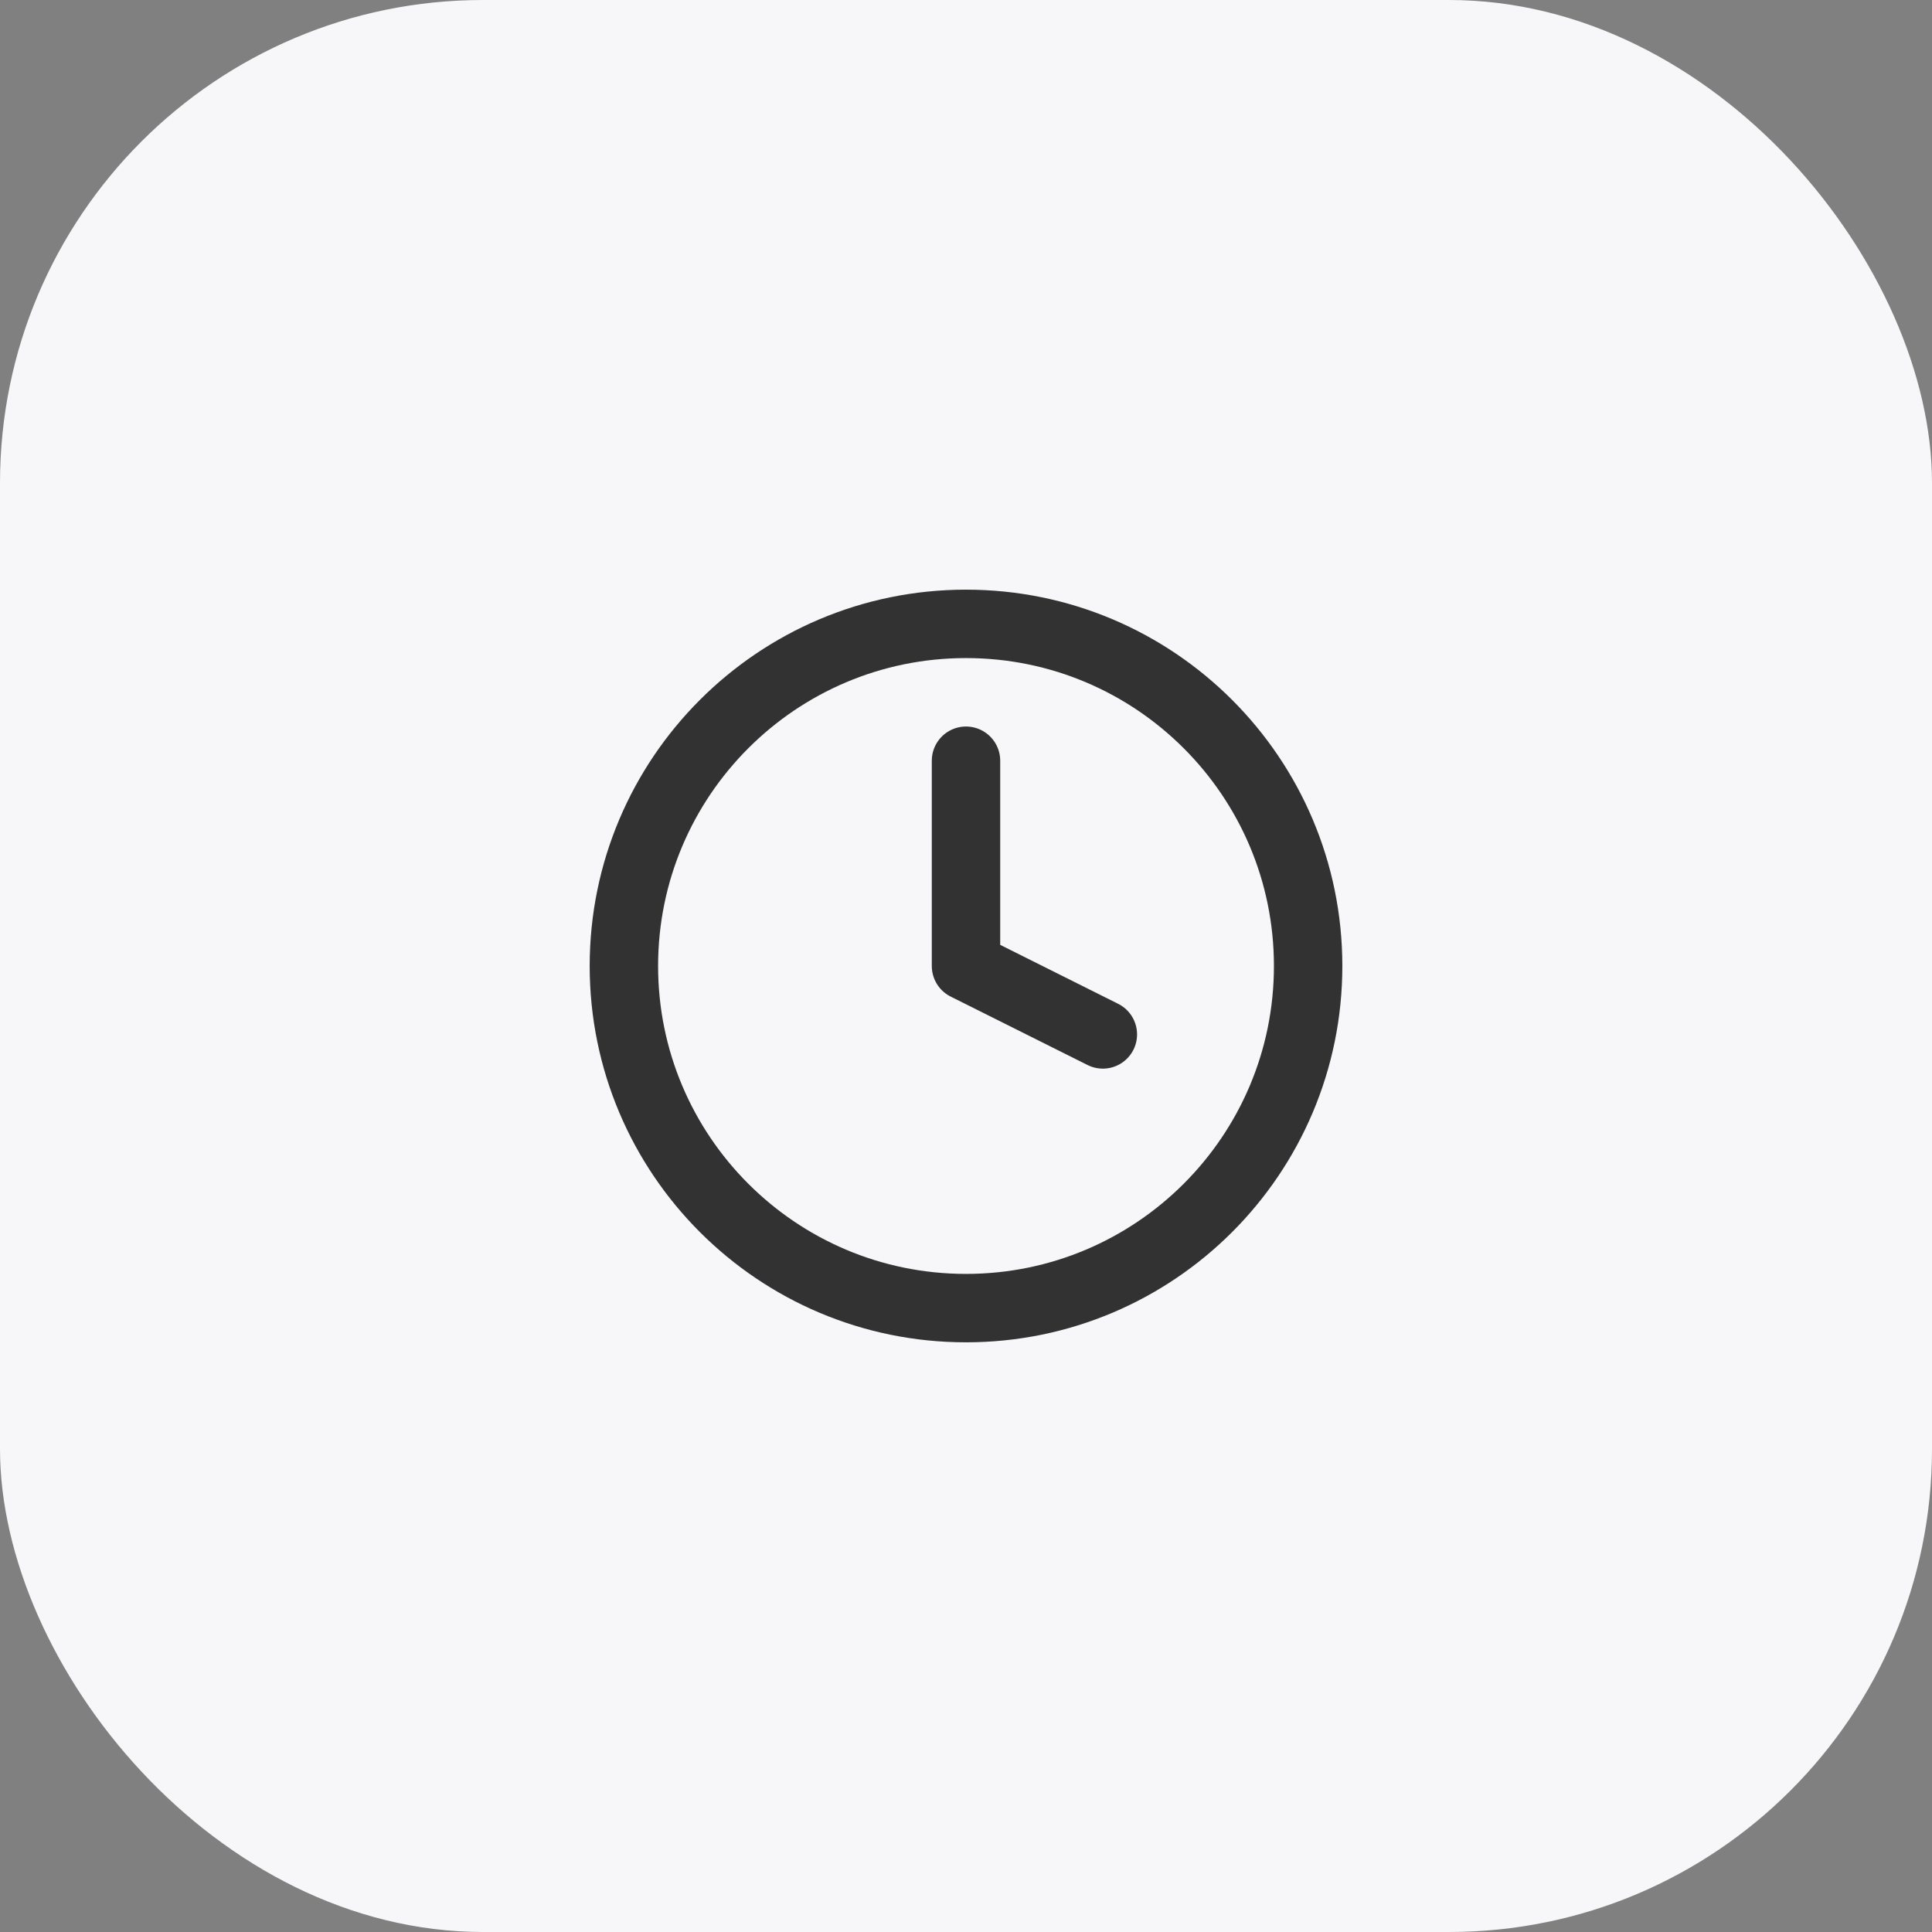
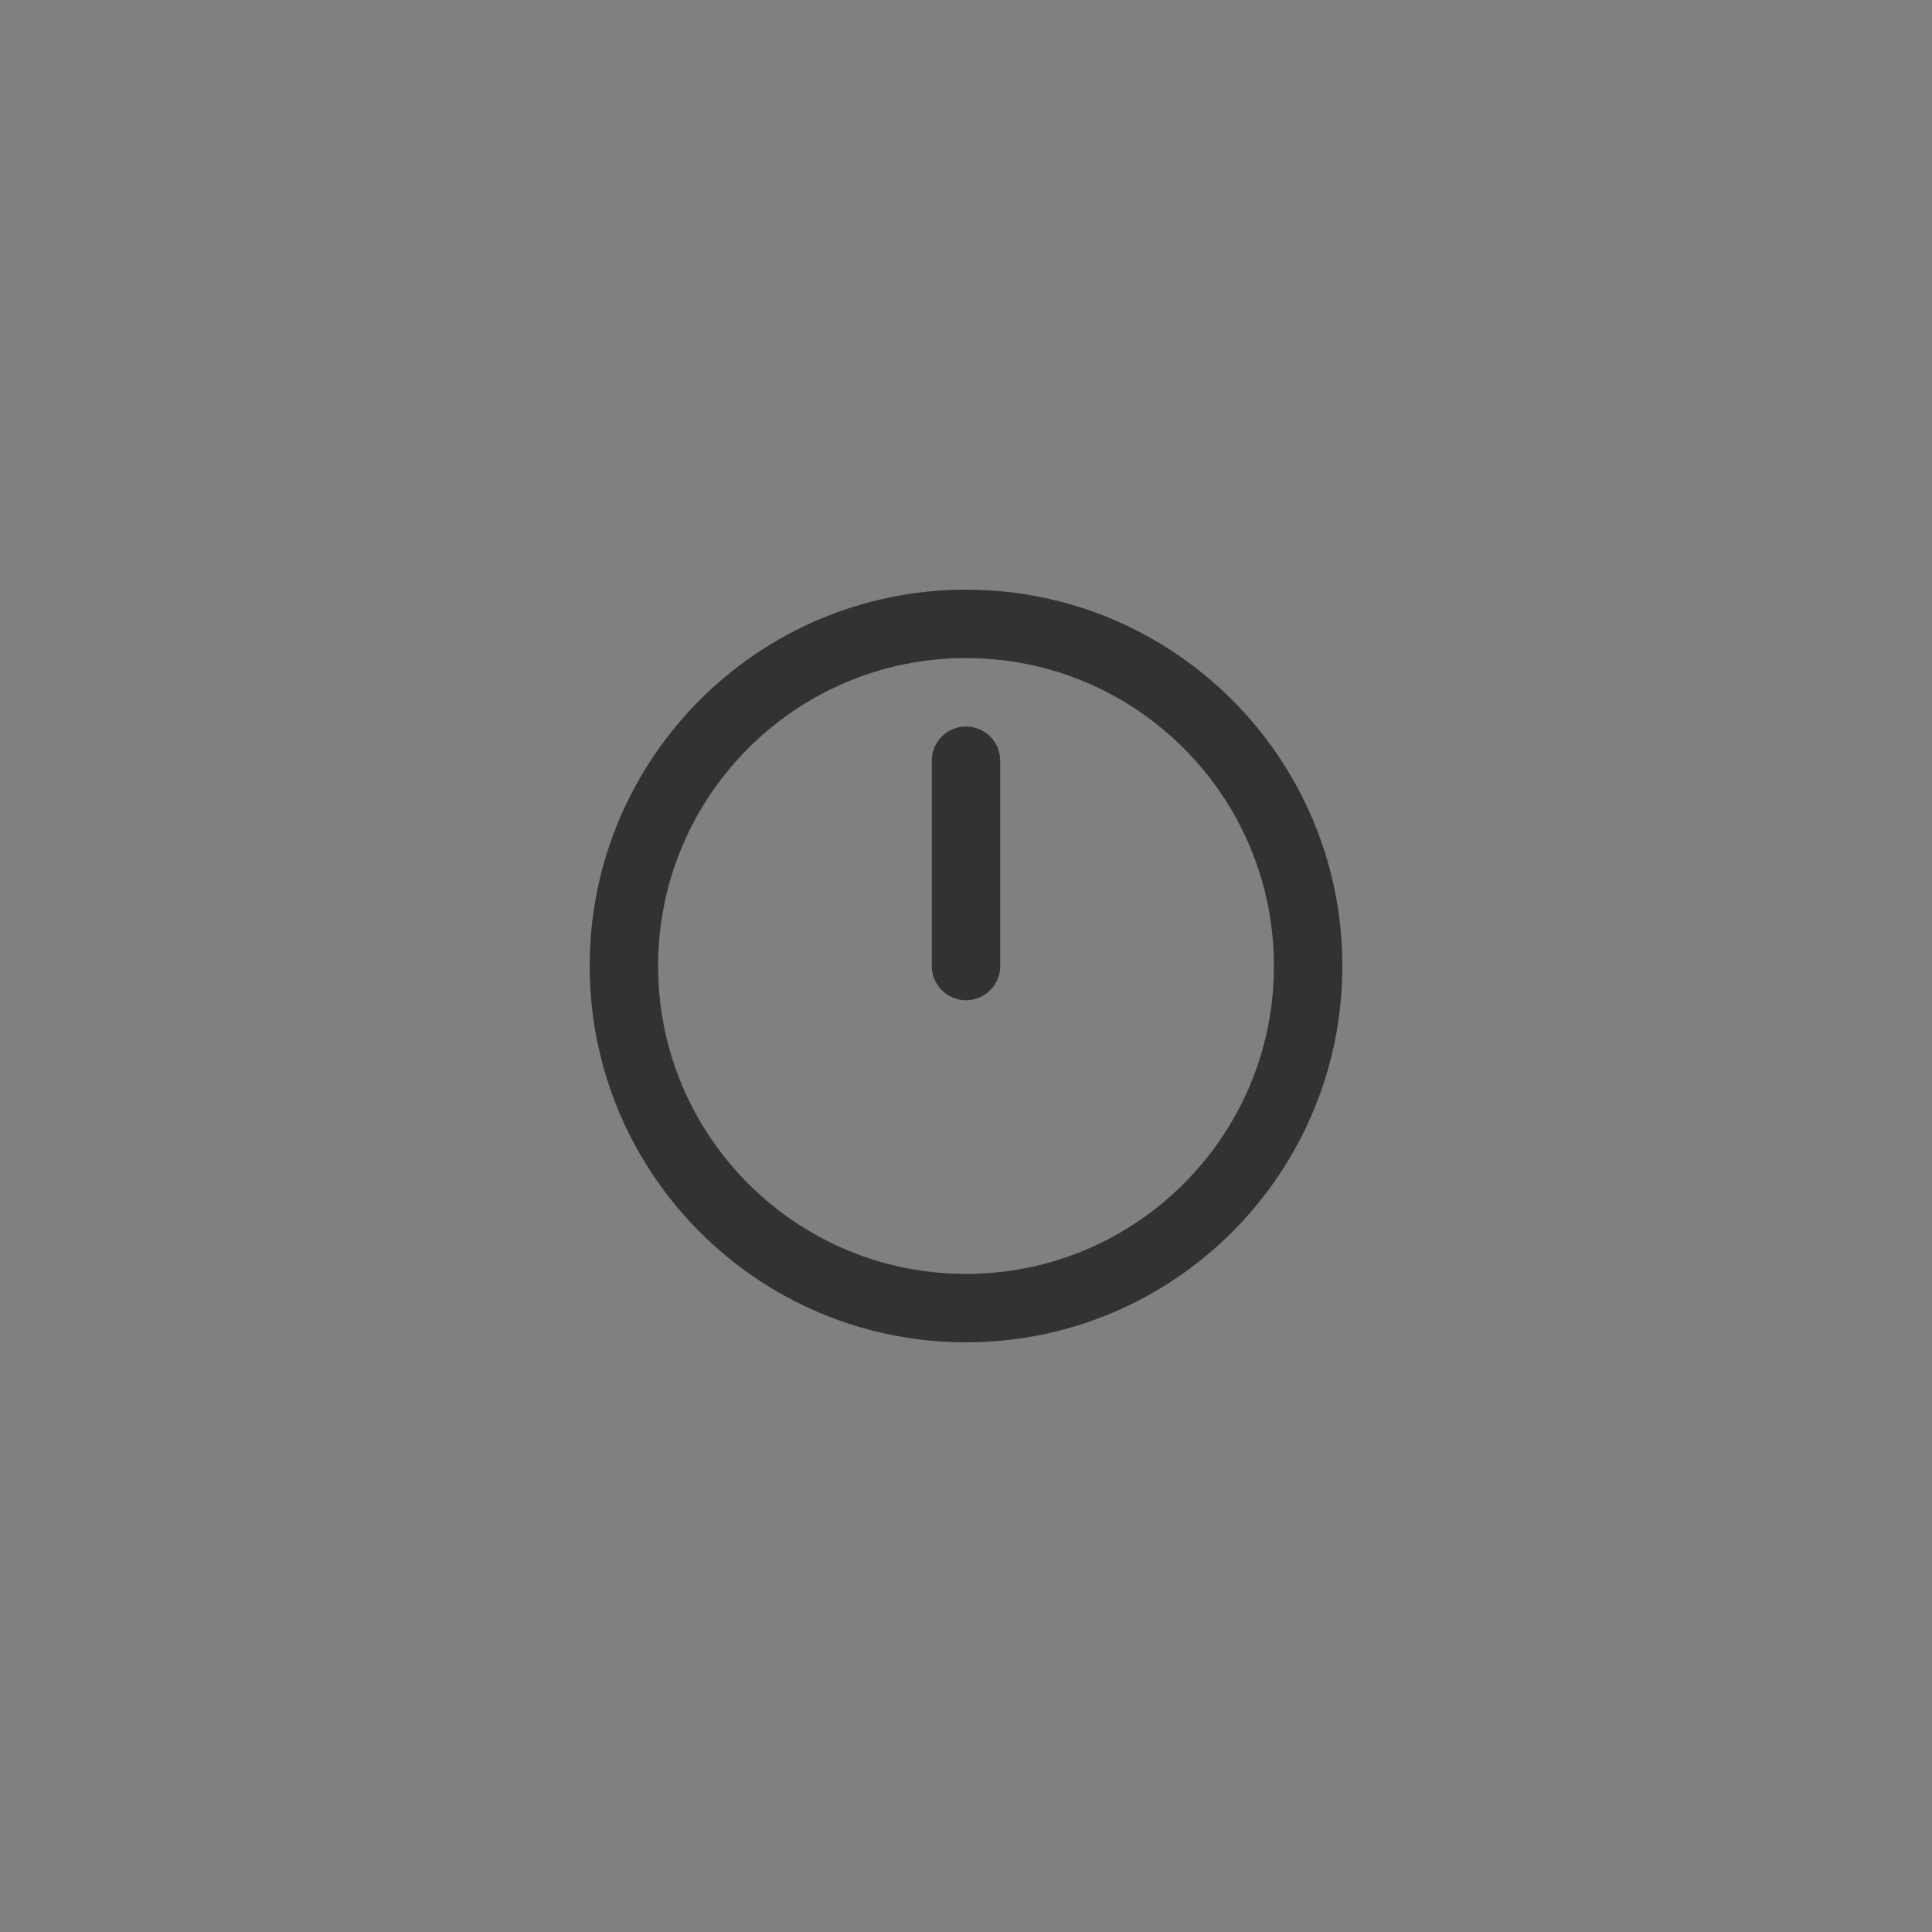
<svg xmlns="http://www.w3.org/2000/svg" width="80" height="80" viewBox="0 0 80 80" fill="none">
  <rect x="0" y="0" width="80" height="80" fill="#808080" stroke="none" />
-   <rect width="80" height="80" rx="20" fill="#F7F7FA" />
-   <path d="M40 31.5V40L45.667 42.833M54.167 40C54.167 47.824 47.824 54.166 40 54.166C32.176 54.166 25.834 47.824 25.834 40C25.834 32.176 32.176 25.833 40 25.833C47.824 25.833 54.167 32.176 54.167 40Z" stroke="#323232" stroke-width="2.833" stroke-linecap="round" stroke-linejoin="round" />
+   <path d="M40 31.5V40M54.167 40C54.167 47.824 47.824 54.166 40 54.166C32.176 54.166 25.834 47.824 25.834 40C25.834 32.176 32.176 25.833 40 25.833C47.824 25.833 54.167 32.176 54.167 40Z" stroke="#323232" stroke-width="2.833" stroke-linecap="round" stroke-linejoin="round" />
</svg>